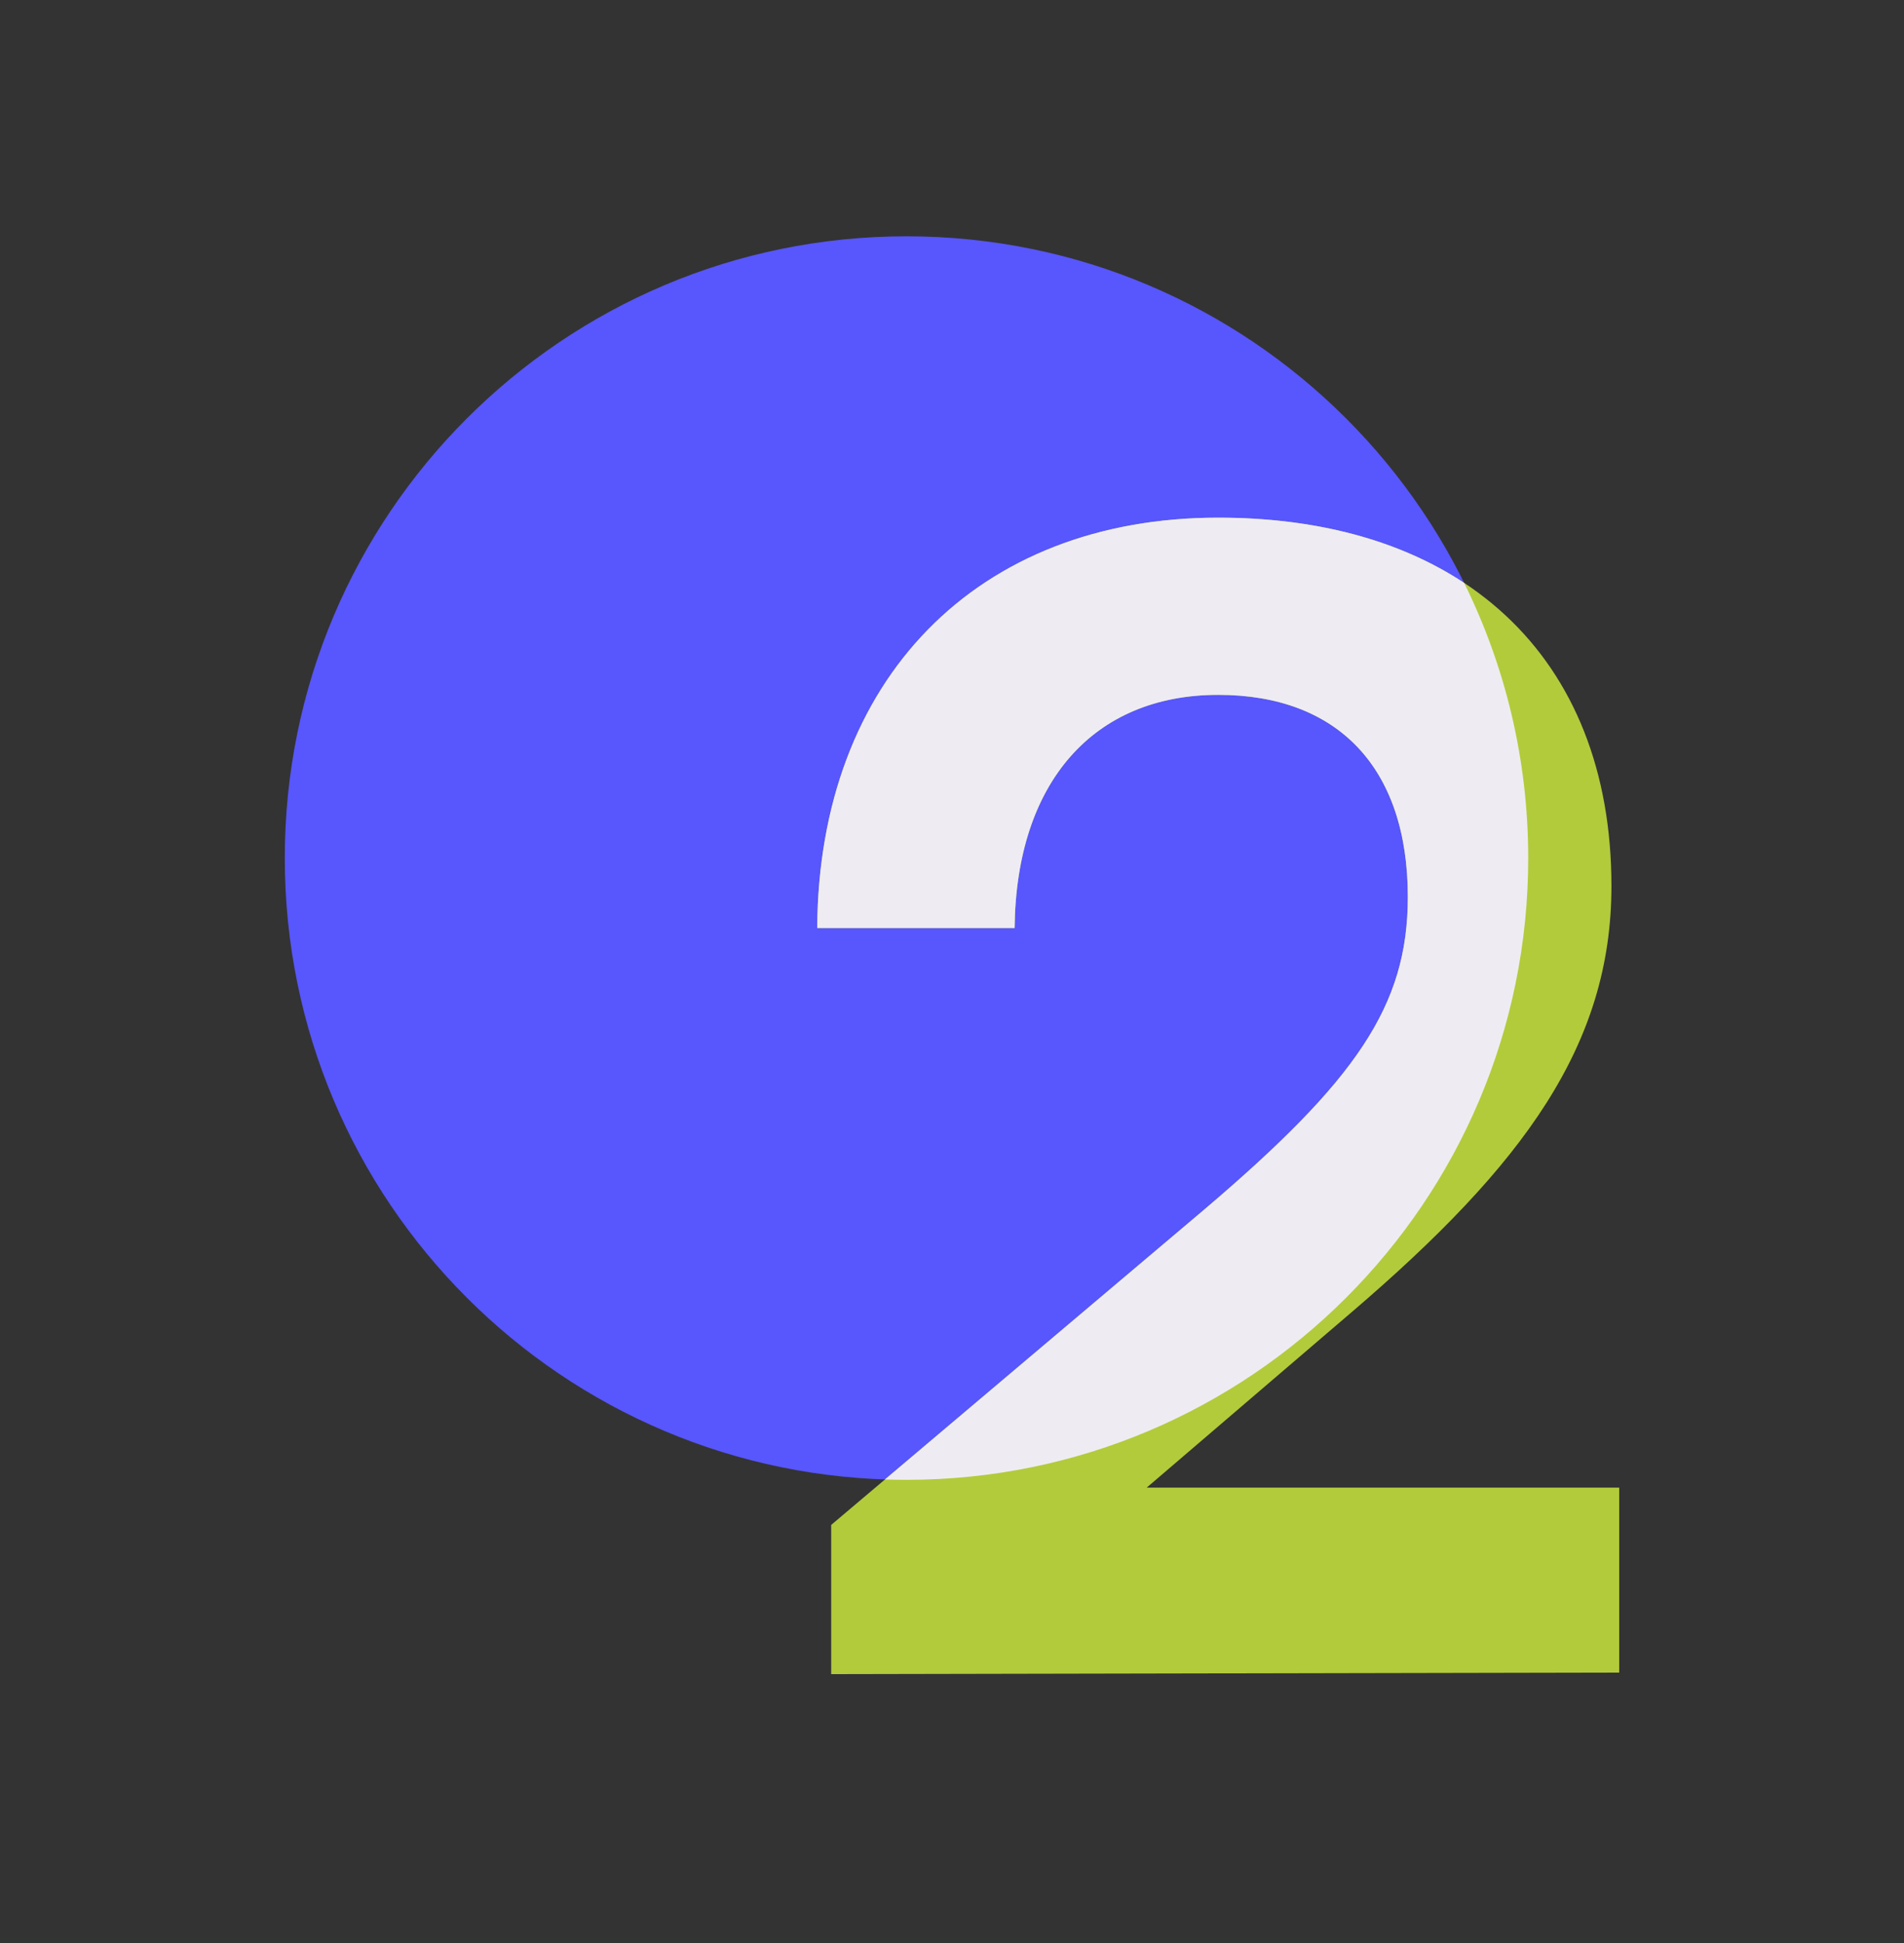
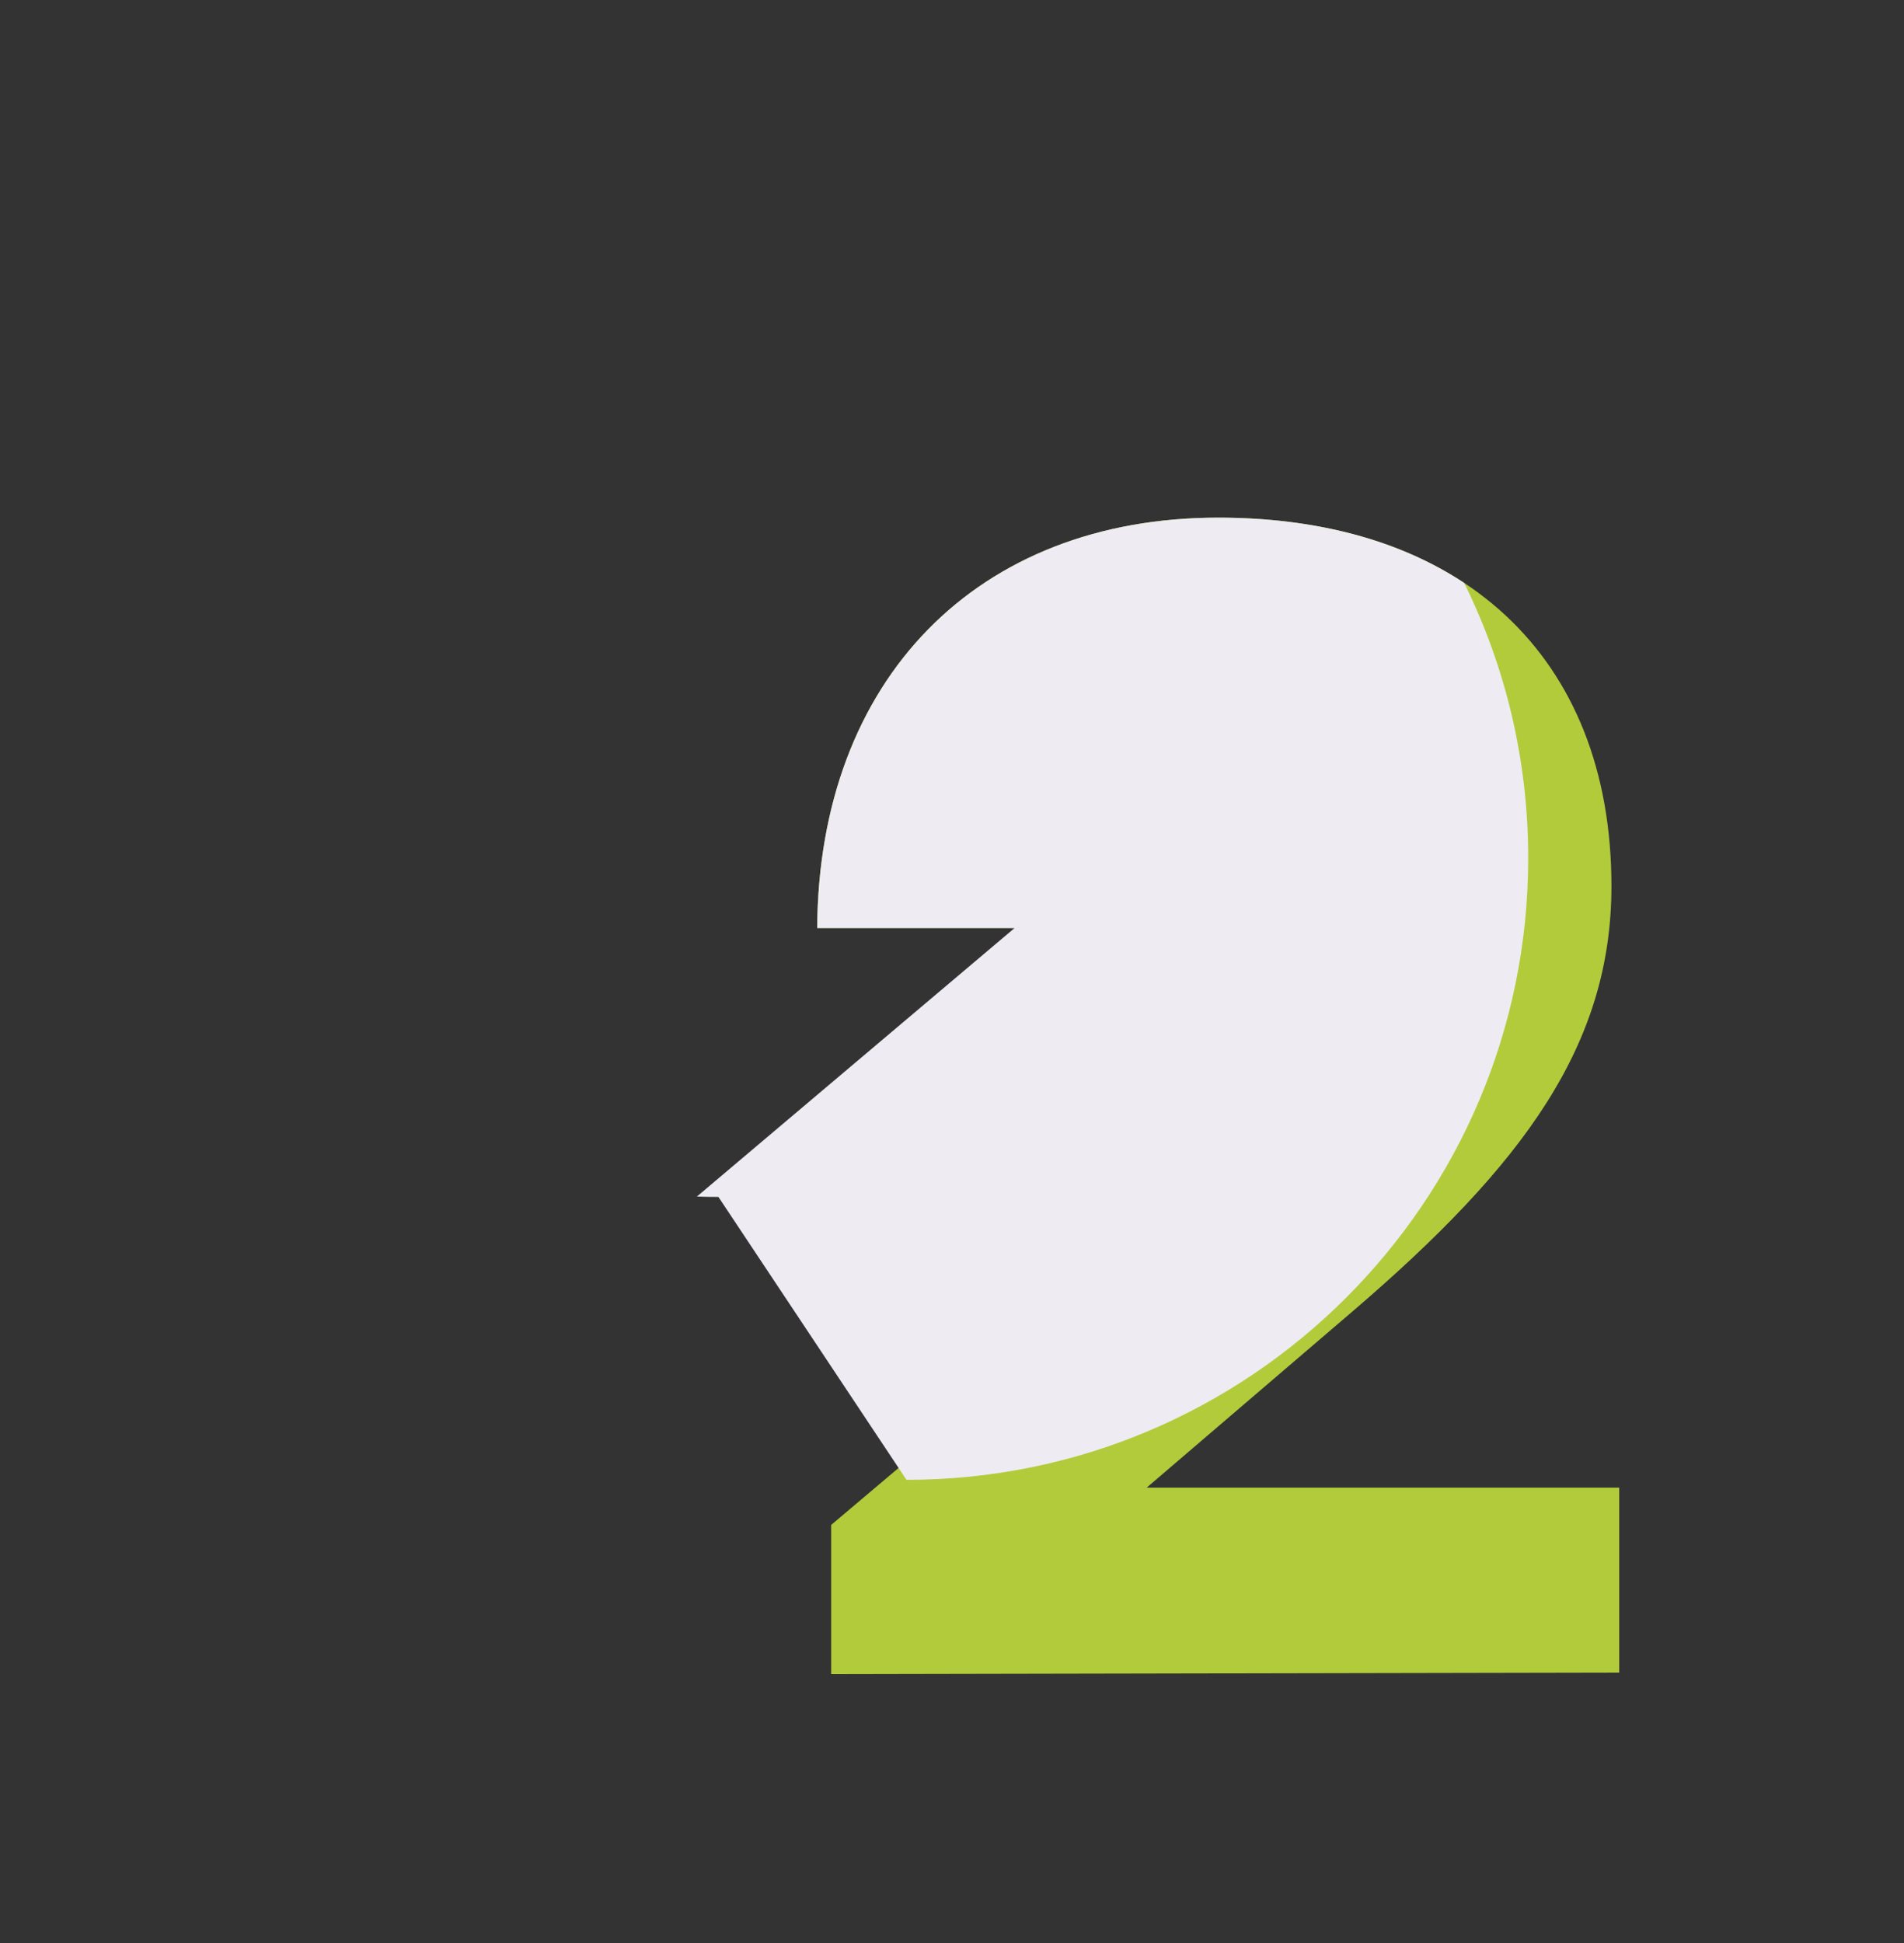
<svg xmlns="http://www.w3.org/2000/svg" width="49" height="50" viewBox="0 0 49 50" fill="none">
  <rect x="0" y="0" width="49" height="50" fill="#333333" stroke="none" />
-   <path d="M23.329 38.081c8.836 0 16-7.163 16-16 0-8.836-7.164-16-16-16-8.837 0-16 7.163-16 16s7.163 16 16 16z" fill="#5856FD" />
  <path d="m41.671 43.041-20.28.04v-3.84l9.56-8.08c3.96-3.36 5.28-5.28 5.28-8.08 0-3.32-1.8-5.2-4.88-5.2-3.2 0-5.2 2.24-5.24 6h-5.08c.04-6.4 4.12-10.56 10.32-10.56 6.24 0 10.12 3.56 10.12 9.48 0 4.08-2.24 7.16-6.68 10.96l-5.28 4.52h12.16v4.76z" fill="#B2CB3B" />
-   <path fill-rule="evenodd" clip-rule="evenodd" d="M23.329 38.081c8.836 0 16-7.163 16-16 0-2.542-.593-4.947-1.649-7.081-1.653-1.092-3.797-1.679-6.329-1.679-6.2 0-10.28 4.16-10.32 10.56h5.08c.04-3.76 2.04-6 5.24-6 3.08 0 4.88 1.88 4.88 5.2 0 2.8-1.32 4.72-5.28 8.08l-8.176 6.91c.184.007.368.01.554.01z" fill="#EEECF2" />
+   <path fill-rule="evenodd" clip-rule="evenodd" d="M23.329 38.081c8.836 0 16-7.163 16-16 0-2.542-.593-4.947-1.649-7.081-1.653-1.092-3.797-1.679-6.329-1.679-6.2 0-10.28 4.16-10.32 10.56h5.08l-8.176 6.91c.184.007.368.01.554.01z" fill="#EEECF2" />
</svg>